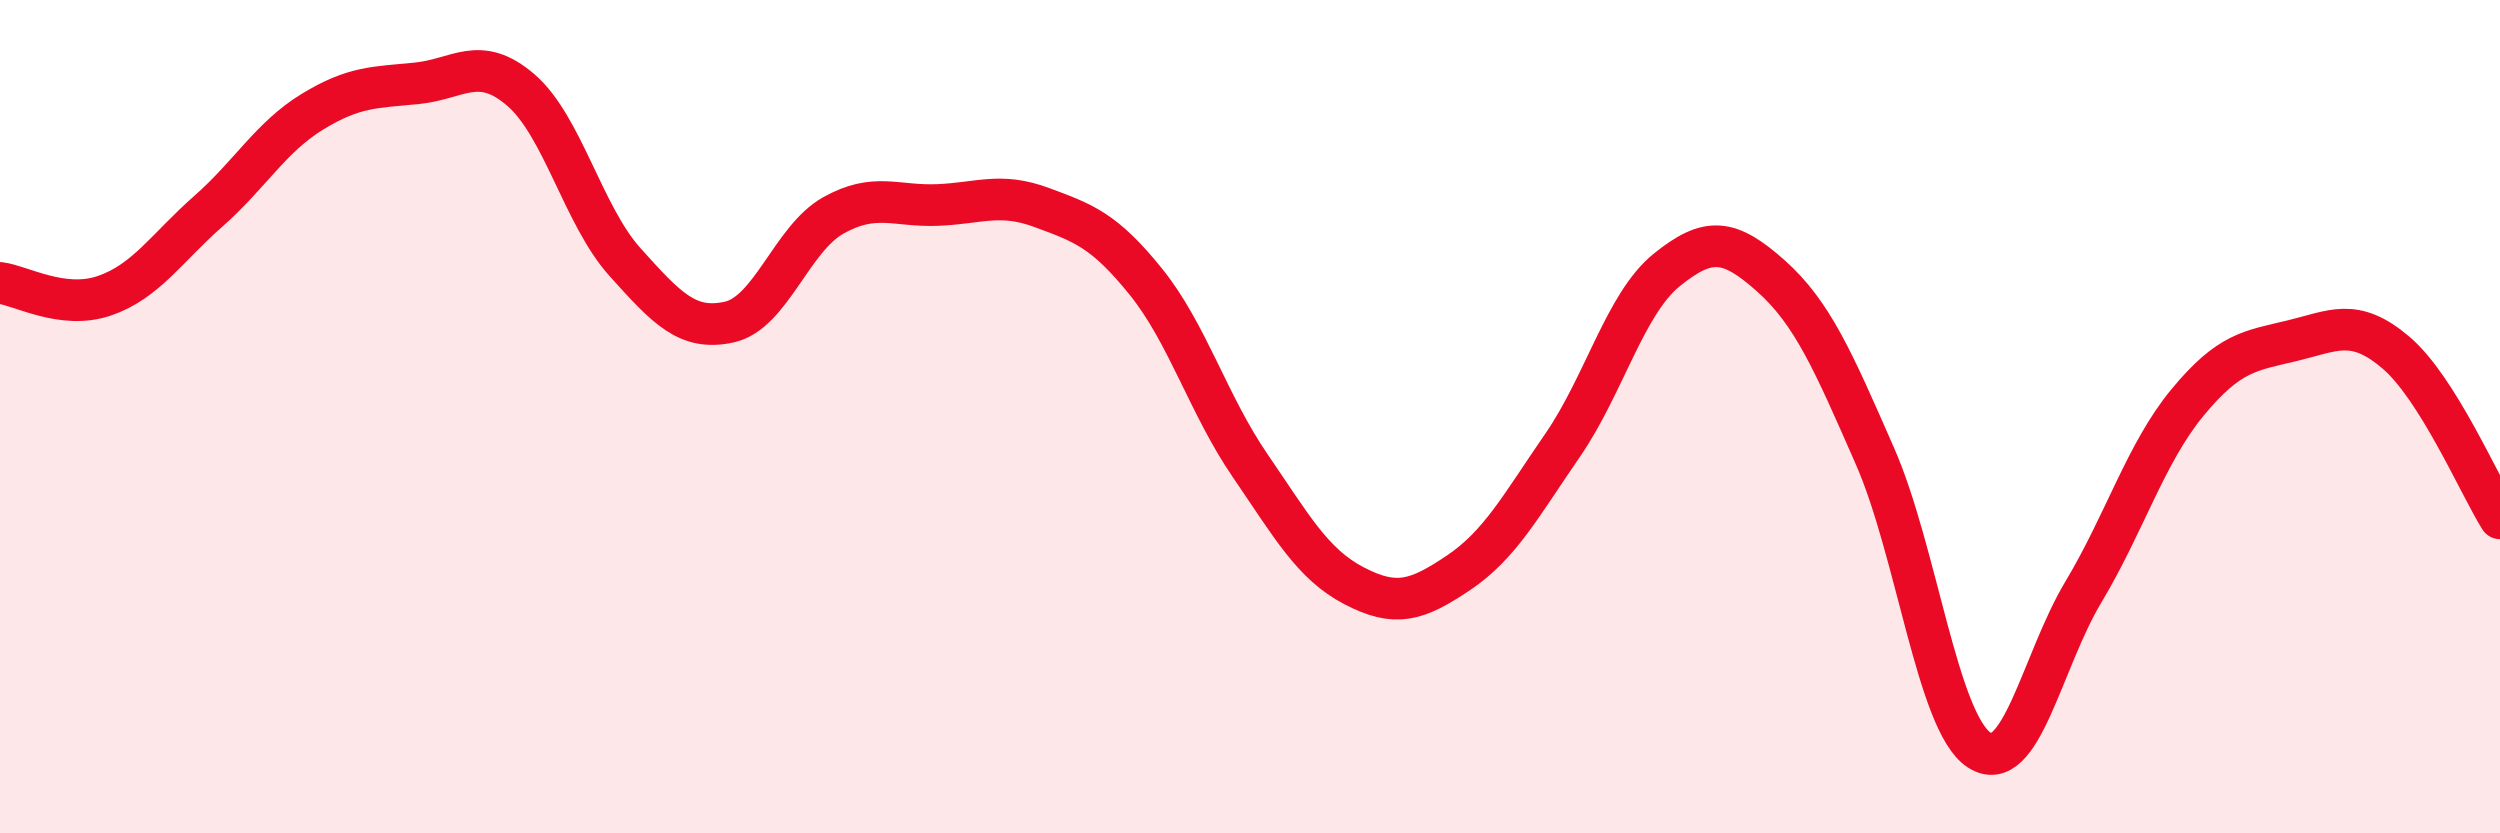
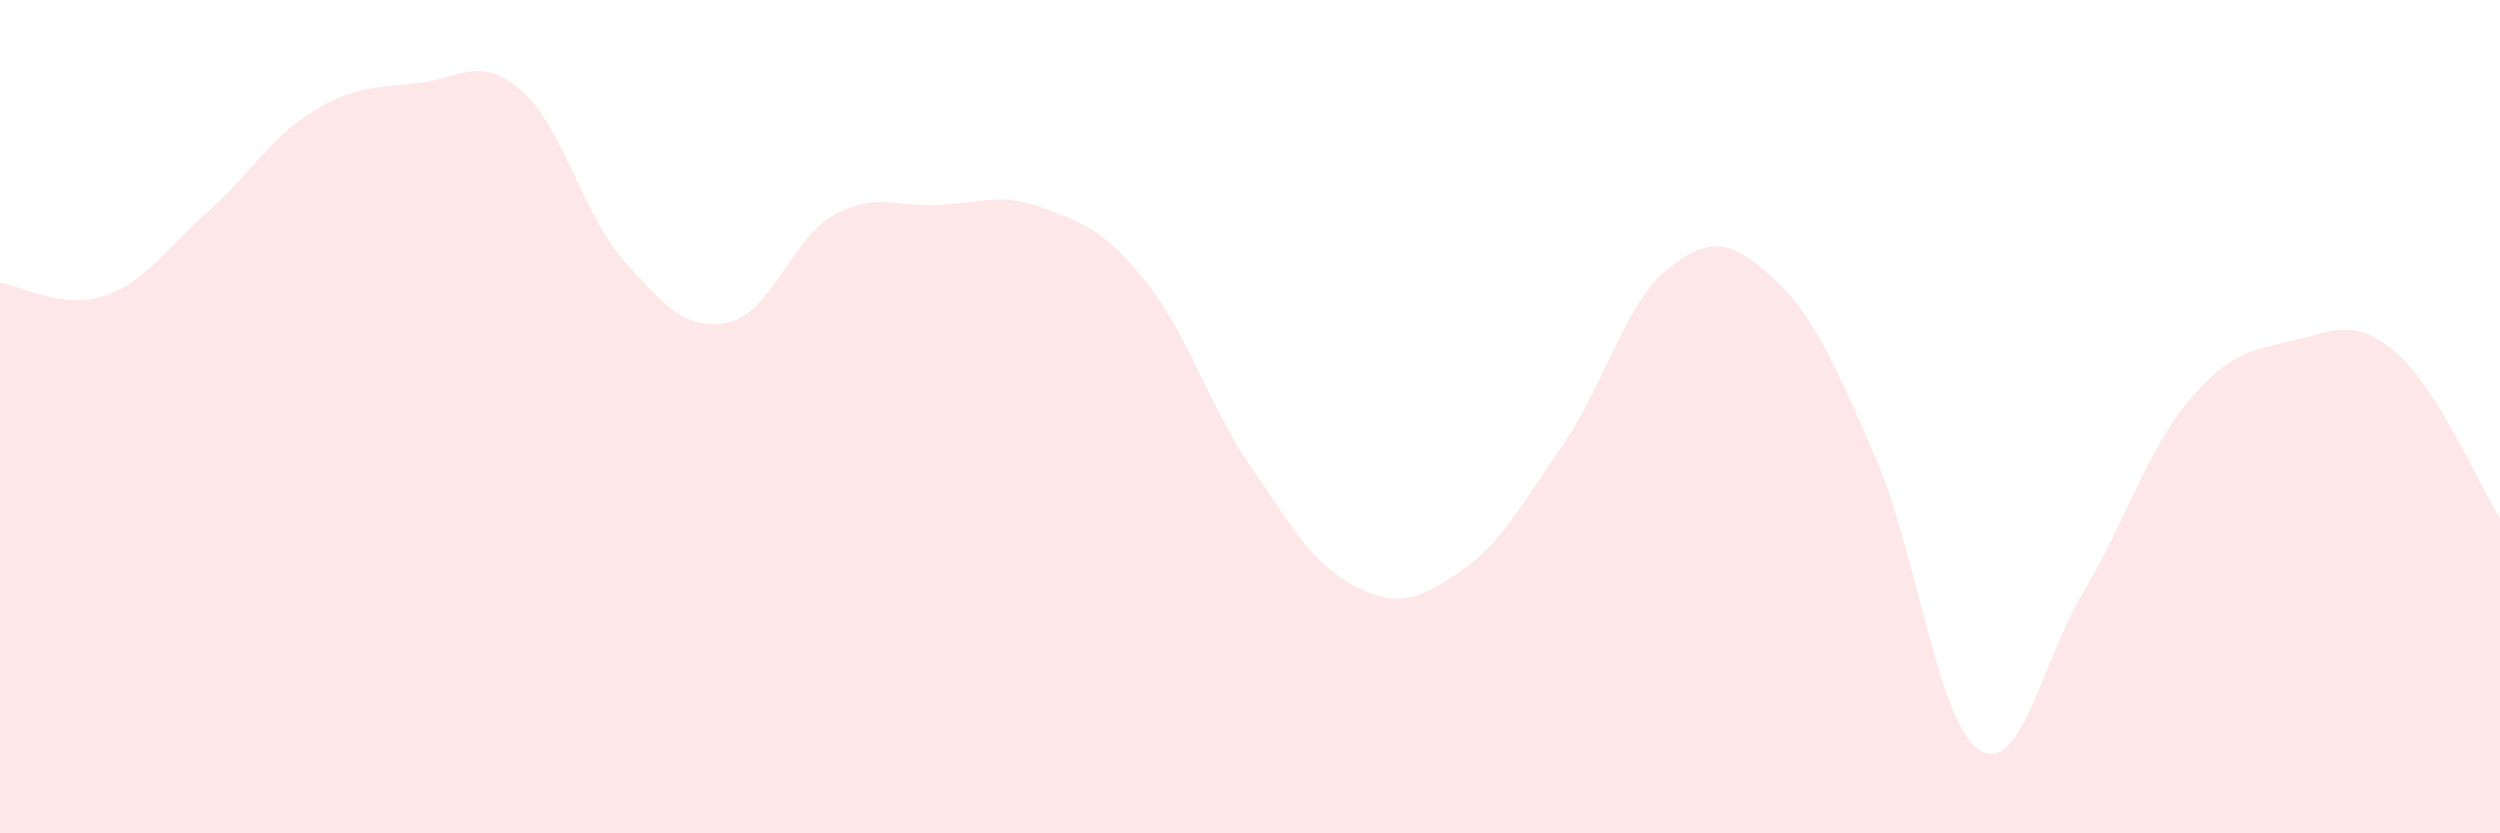
<svg xmlns="http://www.w3.org/2000/svg" width="60" height="20" viewBox="0 0 60 20">
  <path d="M 0,6.79 C 0.5,6.85 1.5,7.44 2.5,7.1 C 3.5,6.76 4,5.95 5,5.07 C 6,4.19 6.5,3.29 7.5,2.68 C 8.5,2.07 9,2.1 10,2 C 11,1.9 11.5,1.3 12.5,2.16 C 13.5,3.02 14,5.18 15,6.29 C 16,7.4 16.5,7.95 17.5,7.73 C 18.5,7.51 19,5.73 20,5.17 C 21,4.61 21.5,4.96 22.5,4.92 C 23.5,4.88 24,4.61 25,4.98 C 26,5.35 26.5,5.52 27.5,6.76 C 28.5,8 29,9.71 30,11.17 C 31,12.63 31.5,13.54 32.5,14.06 C 33.5,14.58 34,14.42 35,13.75 C 36,13.08 36.5,12.14 37.5,10.69 C 38.5,9.24 39,7.29 40,6.48 C 41,5.67 41.5,5.73 42.5,6.62 C 43.5,7.51 44,8.67 45,10.95 C 46,13.23 46.5,17.35 47.5,18 C 48.5,18.65 49,15.88 50,14.21 C 51,12.54 51.5,10.87 52.5,9.66 C 53.5,8.45 54,8.42 55,8.18 C 56,7.94 56.5,7.61 57.5,8.46 C 58.5,9.31 59.5,11.64 60,12.44L60 20L0 20Z" fill="#EB0A25" opacity="0.1" stroke-linecap="round" stroke-linejoin="round" />
-   <path d="M 0,6.79 C 0.5,6.85 1.5,7.44 2.5,7.1 C 3.5,6.76 4,5.95 5,5.07 C 6,4.19 6.5,3.29 7.5,2.68 C 8.5,2.07 9,2.1 10,2 C 11,1.9 11.5,1.3 12.5,2.16 C 13.5,3.02 14,5.18 15,6.29 C 16,7.4 16.5,7.95 17.5,7.73 C 18.5,7.51 19,5.73 20,5.17 C 21,4.61 21.5,4.96 22.5,4.92 C 23.5,4.88 24,4.61 25,4.98 C 26,5.35 26.5,5.52 27.5,6.76 C 28.5,8 29,9.71 30,11.17 C 31,12.63 31.5,13.54 32.5,14.06 C 33.5,14.58 34,14.42 35,13.75 C 36,13.08 36.5,12.14 37.5,10.69 C 38.5,9.24 39,7.29 40,6.48 C 41,5.67 41.5,5.73 42.5,6.62 C 43.5,7.51 44,8.67 45,10.95 C 46,13.23 46.5,17.35 47.5,18 C 48.5,18.65 49,15.88 50,14.21 C 51,12.54 51.5,10.87 52.5,9.66 C 53.5,8.45 54,8.42 55,8.18 C 56,7.94 56.5,7.61 57.5,8.46 C 58.5,9.31 59.5,11.64 60,12.44" stroke="#EB0A25" stroke-width="1" fill="none" stroke-linecap="round" stroke-linejoin="round" />
</svg>